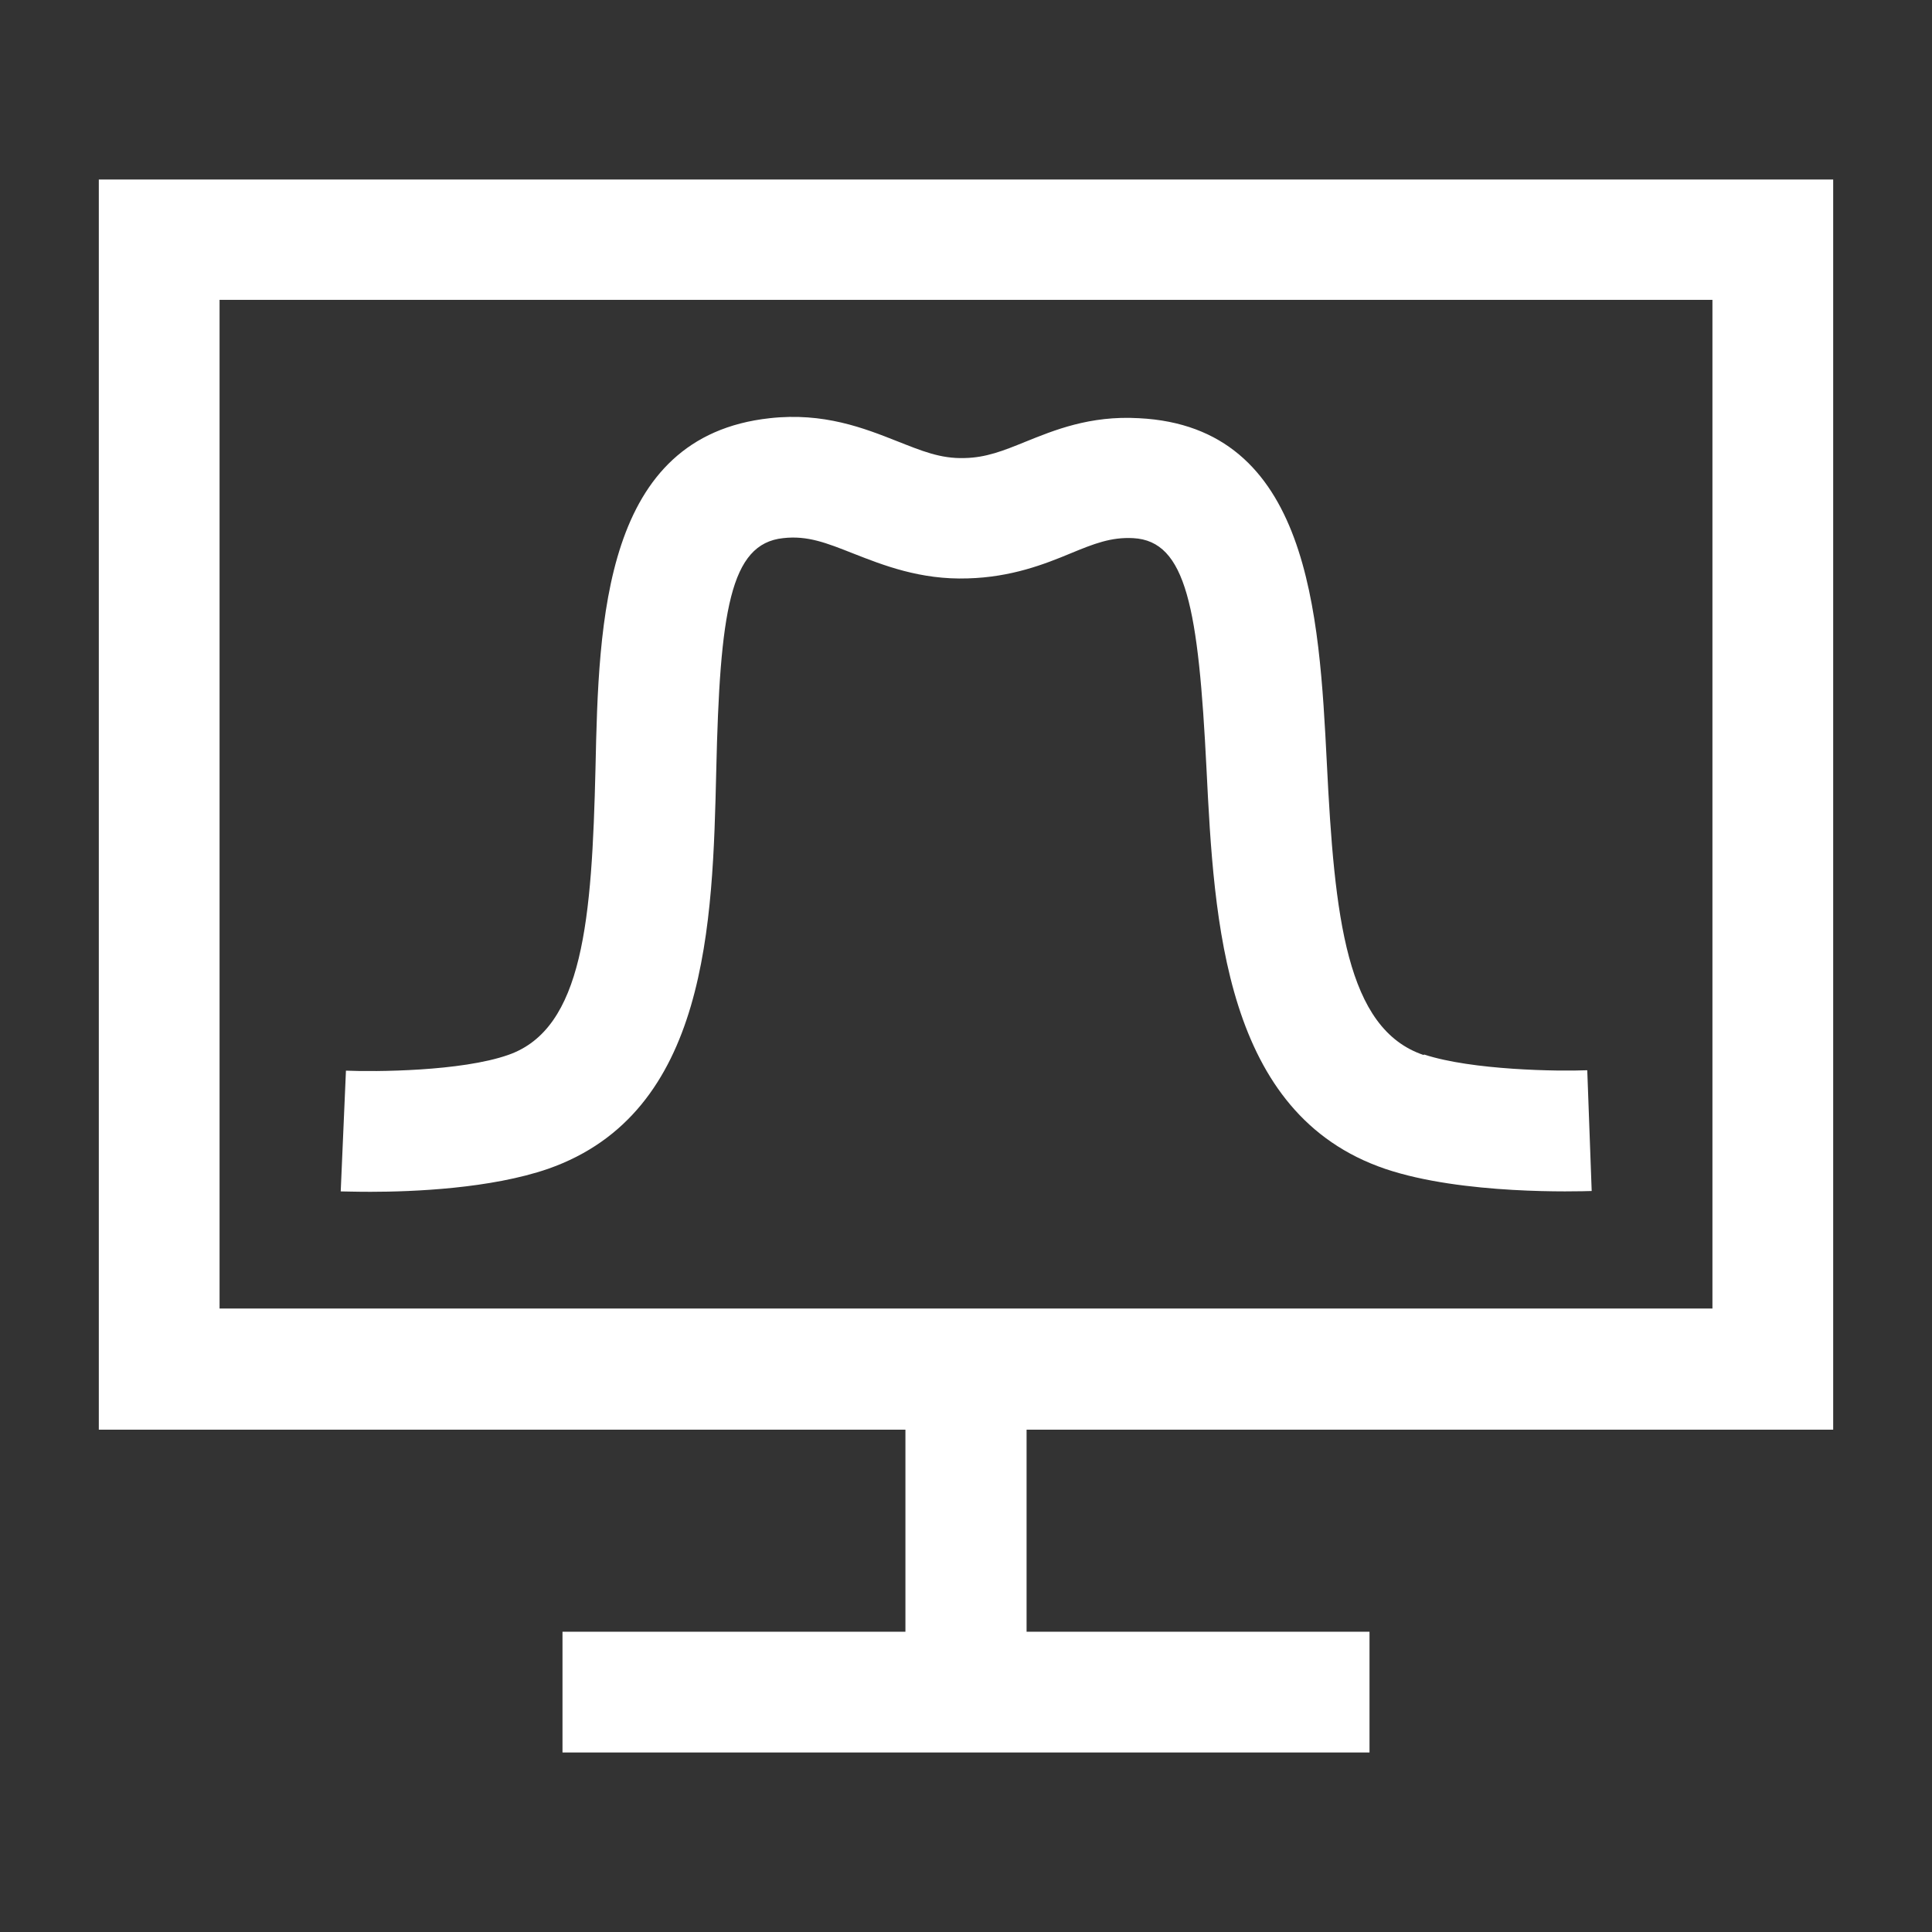
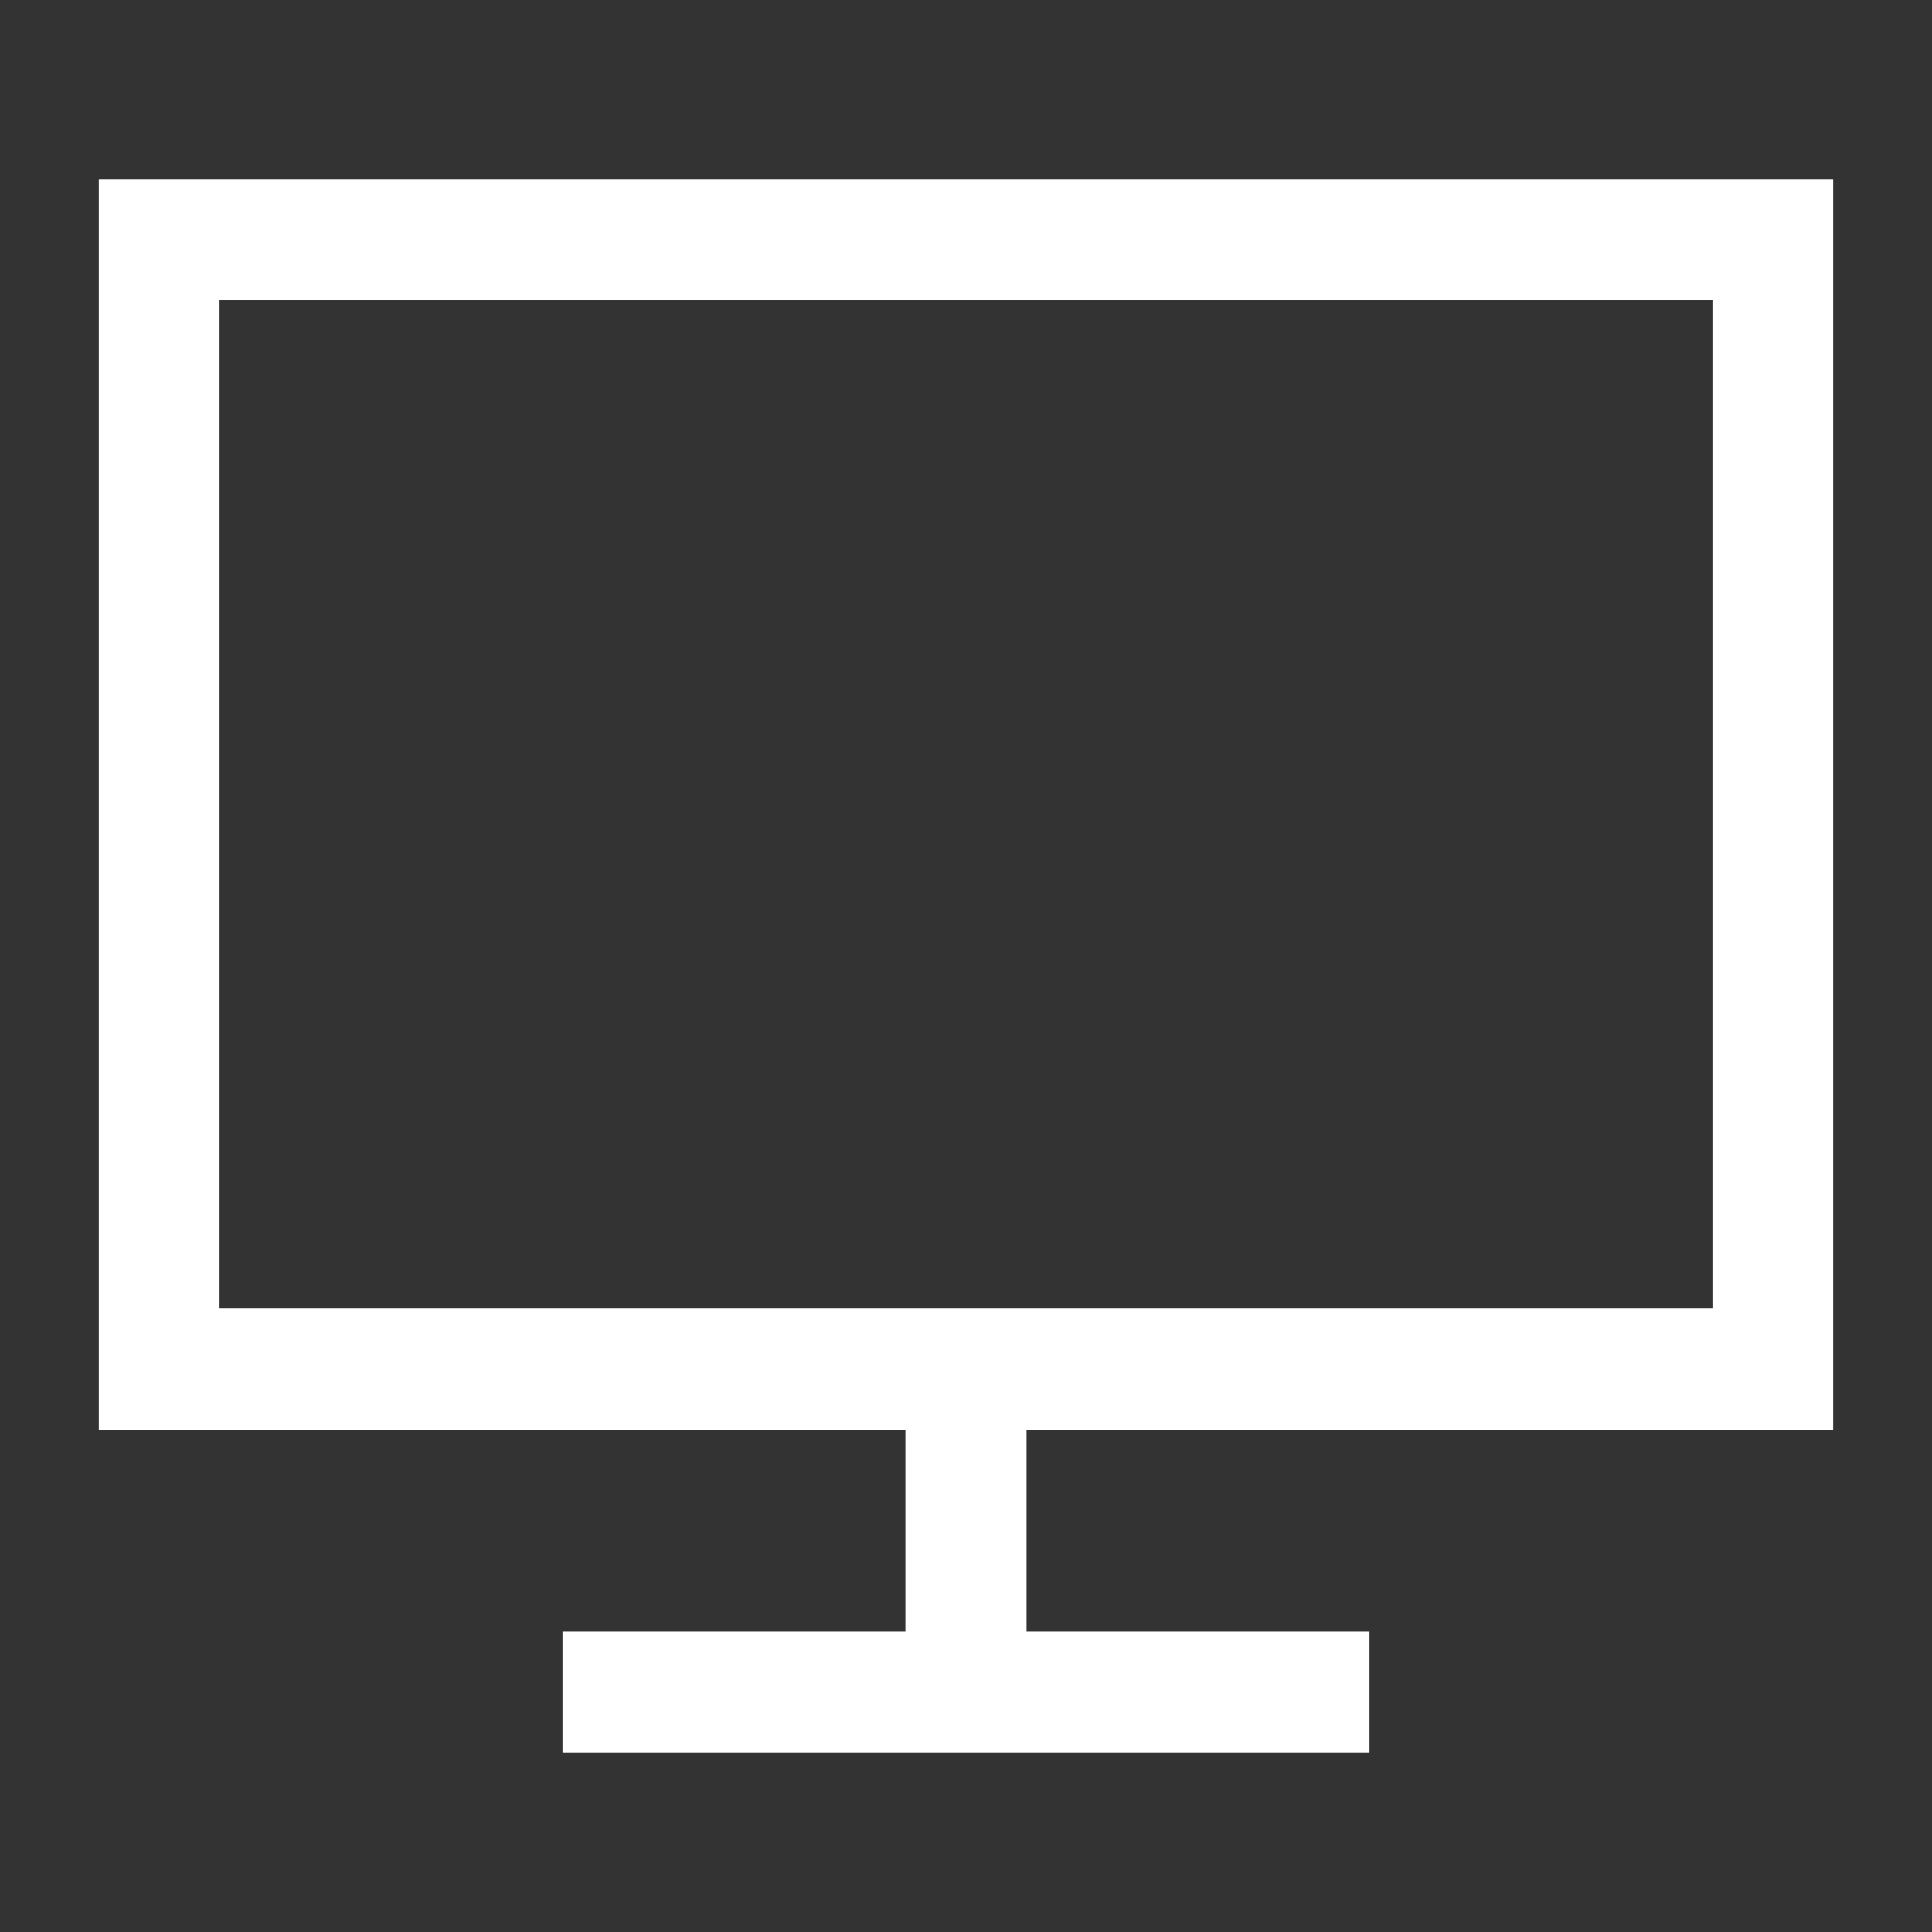
<svg xmlns="http://www.w3.org/2000/svg" width="96" height="96" viewBox="0 0 96 96" fill="none">
  <rect x="0" y="0" width="96" height="96" fill="#333333" stroke="none" />
-   <path d="M91.09 71.04V8.92H4.91V71.04H44.99V81.08H27.95V87.08H68.05V81.08H51.01V71.04H91.09ZM10.91 14.9H85.09V65.02H10.91V14.9Z" fill="white" />
-   <path d="M70.73 52.42C66.89 51.12 66.31 45.58 65.93 37.92C65.55 30.48 65.07 21.2 56.59 20.78C54.15 20.64 52.37 21.38 50.93 21.96C49.85 22.4 48.99 22.74 47.93 22.76C46.73 22.8 45.79 22.4 44.57 21.92C42.95 21.28 40.93 20.48 38.25 20.78C29.97 21.68 29.75 30.82 29.59 38.16C29.41 45.68 28.99 51.12 25.25 52.42C22.91 53.24 18.63 53.26 17.19 53.2L16.93 59.2C17.11 59.2 17.63 59.22 18.41 59.22C20.53 59.22 24.39 59.06 27.23 58.08C35.19 55.3 35.41 45.88 35.59 38.3C35.77 30.38 36.27 27.02 38.91 26.74C40.13 26.6 41.07 26.98 42.39 27.5C43.87 28.08 45.73 28.82 48.09 28.74C50.25 28.68 51.89 28.04 53.19 27.5C54.35 27.02 55.21 26.68 56.31 26.74C58.95 26.88 59.55 30.22 59.95 38.2C60.33 45.84 60.83 55.36 68.83 58.08C72.67 59.38 78.45 59.2 79.09 59.18L78.87 53.18C77.43 53.24 73.15 53.18 70.77 52.4L70.73 52.42Z" fill="white" />
+   <path d="M91.09 71.04V8.92H4.91V71.04H44.99V81.08H27.95V87.08H68.05V81.08H51.01V71.04H91.09ZM10.91 14.9H85.09V65.02H10.91V14.9" fill="white" />
</svg>